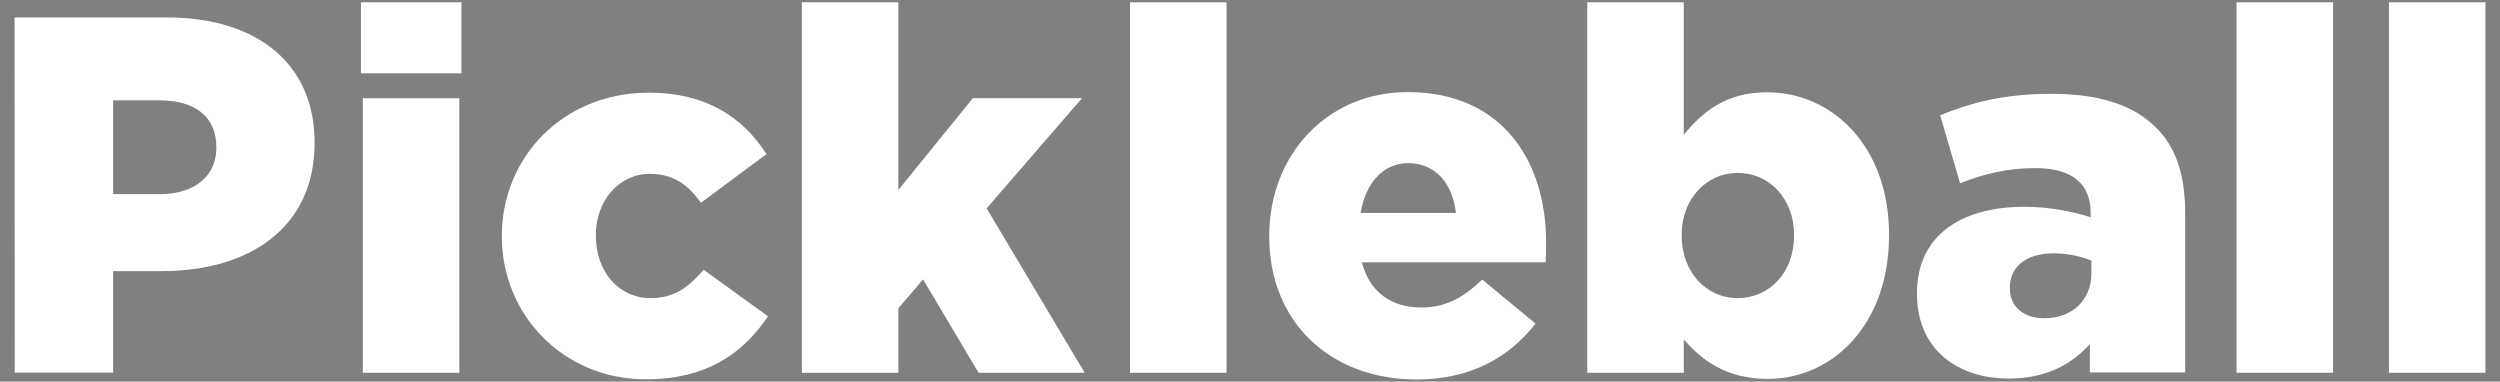
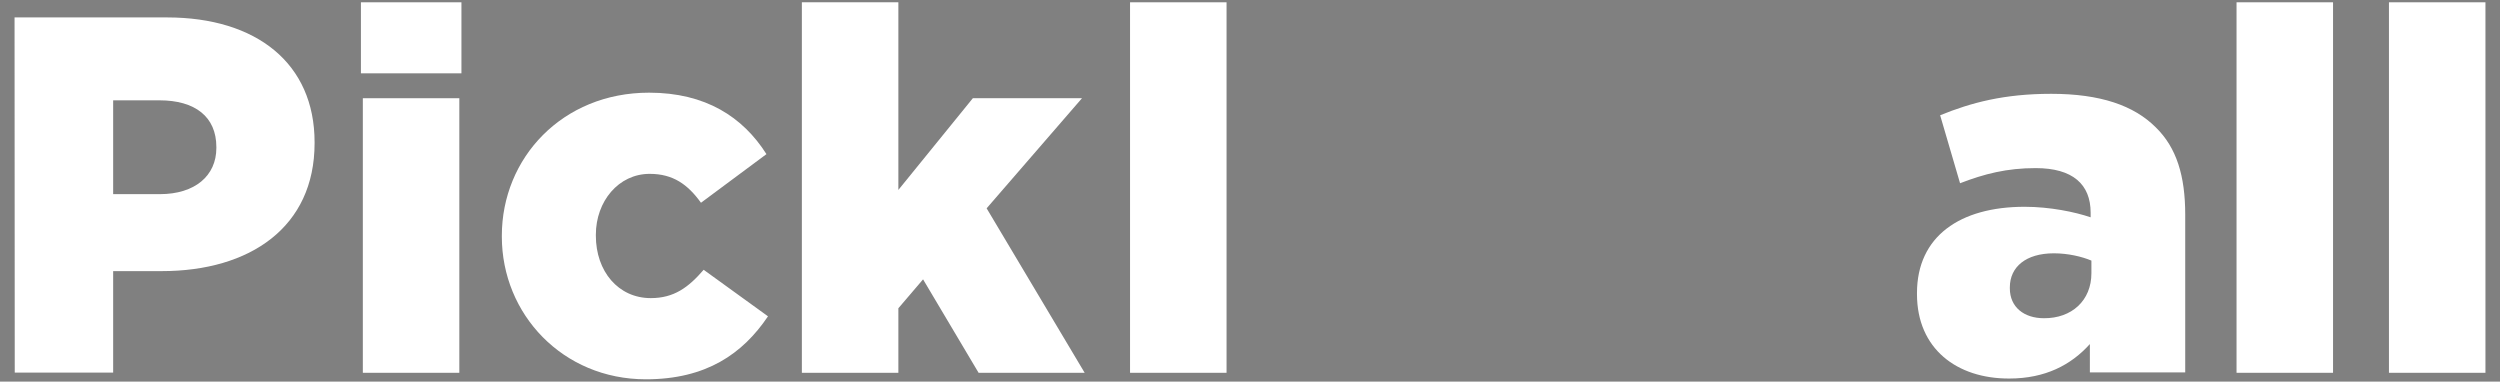
<svg xmlns="http://www.w3.org/2000/svg" version="1.1" id="レイヤー_1" x="0px" y="0px" viewBox="0 0 1305.7 199.3" style="enable-background:new 0 0 1305.7 199.3;" xml:space="preserve">
  <rect x="0" y="0" width="1305.7" height="199.3" fill="#808080" stroke="none" />
  <style type="text/css">
	.st0{fill:#231815;}
	.st1{fill:#FFFFFF;}
</style>
  <g>
    <path class="st0" d="M-1779.3-32.4h80.2c47.3,0,77.8,24.3,77.8,65.8v0.5c0,44.1-34,67.4-80.5,67.4h-25.7v53.5h-51.9L-1779.3-32.4   L-1779.3-32.4z M-1702.9,60.6c18.4,0,29.7-9.6,29.7-24.3v-0.5c0-16-11.2-24.6-29.9-24.6h-24.3v49.5L-1702.9,60.6L-1702.9,60.6z" />
    <path class="st0" d="M-1602.3,10.1h50.8v29.1c8.3-19.8,21.7-32.6,45.7-31.6v53.5h-4.3c-26.5,0-41.4,15.2-41.4,48.7v44.9h-50.8   L-1602.3,10.1L-1602.3,10.1z" />
    <path class="st0" d="M-1487.9-40.4h52.9V-3h-52.9V-40.4z M-1486.8,10.1h50.8v144.7h-50.8V10.1z" />
    <path class="st0" d="M-1407.7,10.1h50.8v20.3c9.4-12,22.7-23.5,43.3-23.5c30.7,0,49.2,20.3,49.2,53.2v94.7h-50.8V76.4   c0-15.8-8.3-24.3-20.3-24.3c-12.3,0-21.4,8.6-21.4,24.3v78.3h-50.8L-1407.7,10.1L-1407.7,10.1z" />
    <path class="st0" d="M-1229.4,109.8V51h-17.1V10.1h17.1v-36.6h50.8v36.6h33.7V51h-33.7v48.9c0,10.2,4.5,14.4,13.9,14.4   c6.7,0,13.1-1.9,19.3-4.8v39.8c-9.1,5.1-21.1,8.3-35.3,8.3C-1211.2,157.7-1229.4,144.3-1229.4,109.8z" />
    <path class="st0" d="M-1042.2,53.1c0,15.2-12.3,27.5-27.5,27.5s-27.5-12.3-27.5-27.5s12.3-27.5,27.5-27.5   C-1054,25.6-1042.2,38.4-1042.2,53.1z" />
    <path class="st0" d="M-992.7,61.7v-0.5c0-54.5,42.8-97.3,100.8-97.3c32.9,0,56.2,10.2,75.9,27.3l-30.5,36.6   c-13.4-11.2-26.7-17.6-45.2-17.6c-27,0-47.9,22.7-47.9,51.3V62c0,30.2,21.1,51.9,50.8,51.9c12.6,0,22.2-2.7,29.9-7.8V83.4h-36.9   v-38h86.1v84.2c-19.8,16.3-47.3,28.9-81.3,28.9C-949.2,158.5-992.7,118.4-992.7,61.7z" />
    <path class="st0" d="M-789.5,83.1v-0.5c0-41.2,33.7-75.7,80.2-75.7c46.3,0,79.7,34,79.7,75.1v0.5c0,41.2-33.7,75.7-80.2,75.7   C-756.1,158.2-789.5,124.3-789.5,83.1z M-679.1,83.1v-0.5c0-17.6-12.8-32.6-30.7-32.6c-18.4,0-30.2,14.7-30.2,32.1v0.5   c0,17.6,12.8,32.6,30.7,32.6C-690.9,115.2-679.1,100.5-679.1,83.1z" />
    <path class="st0" d="M-614.1,83.1v-0.5c0-41.2,33.7-75.7,80.2-75.7c46.3,0,79.7,34,79.7,75.1v0.5c0,41.2-33.7,75.7-80.2,75.7   C-580.7,158.2-614.1,124.3-614.1,83.1z M-503.7,83.1v-0.5c0-17.6-12.8-32.6-30.7-32.6c-18.4,0-30.2,14.7-30.2,32.1v0.5   c0,17.6,12.8,32.6,30.7,32.6C-515.5,115.2-503.7,100.5-503.7,83.1z" />
    <path class="st0" d="M-438.2,83.1v-0.5c0-47.1,29.4-75.7,63.6-75.7c21.9,0,34.8,9.9,44.4,20.9v-68.2h50.8v195.2h-50.8v-19.3   c-9.9,12-22.5,22.5-44.1,22.5C-408.5,158-438.2,129.3-438.2,83.1z M-329.4,82.5V82c0-19-13.1-32.6-29.4-32.6s-29.7,13.4-29.7,32.6   v0.5c0,19.3,13.4,32.9,29.7,32.9C-342.5,115.4-329.4,101.8-329.4,82.5z" />
    <path class="st0" d="M-263.1,136.6l19-30.7c16.6,11,34.8,16.6,49.7,16.6c8.8,0,12.8-2.7,12.8-7.8v-0.5c0-5.6-8-8-23.3-12.3   c-28.6-7.5-51.3-17.1-51.3-46.3V55c0-30.7,24.6-47.9,58-47.9c21.1,0,43,6.1,59.6,16.8l-17.3,32.2c-15-8.3-31.3-13.4-42.8-13.4   c-7.8,0-11.8,2.9-11.8,7v0.5c0,5.6,8.3,8.3,23.5,12.8c28.6,8,51.3,17.9,51.3,46v0.5c0,31.8-23.8,48.4-59.1,48.4   C-219,158-243,151-263.1,136.6z" />
  </g>
  <g>
    <path class="st1" d="M7.6,9.1h79.6c46.9,0,77.1,24.1,77.1,65.2v0.5c0,43.8-33.7,66.8-79.8,66.8H59.1v53H7.7L7.6,9.1L7.6,9.1z    M83.5,101.4c18.3,0,29.5-9.6,29.5-24.1v-0.5c0-15.9-11.2-24.4-29.7-24.4H59.1v49C59.1,101.4,83.5,101.4,83.5,101.4z" />
    <path class="st1" d="M188.5,1.2H241v37.1h-52.5V1.2z M189.5,51.3h50.4v143.4h-50.4V51.3z" />
    <path class="st1" d="M262.1,123.6v-0.5c0-40.5,31.5-74.7,76.9-74.7c29.5,0,49,12.7,61.3,32.1l-34.2,25.4   c-6.9-9.6-14.6-15.1-26.8-15.1c-16.2,0-28.1,14.3-28.1,31.8v0.5c0,18.6,11.7,32.6,28.7,32.6c12,0,19.6-5.5,27.6-14.8l33.6,24.3   c-13.2,19.6-32.3,32.9-63.8,32.9C293.9,198.1,262.1,164.1,262.1,123.6z" />
    <path class="st1" d="M418.8,1.2h50.4v98l38.9-47.9h57l-49.8,57.5l51.2,85.9h-55.4l-29-48.8L469.2,161v33.7h-50.4V1.2z" />
    <path class="st1" d="M590.2,1.2h50.4v193.5h-50.4V1.2z" />
-     <path class="st1" d="M662.9,123.6v-0.5c0-41.9,29.9-75,72.3-75c49.6,0,72.3,36.3,72.3,78.5c0,3.2,0,6.9-0.3,10.4h-95.9   c4,15.6,15.4,23.6,31,23.6c12,0,21.4-4.5,31.8-14.6l27.9,23c-13.7,17.5-33.7,29.2-62.3,29.2C694.7,198.1,662.9,168.2,662.9,123.6z    M760.4,111.2c-1.8-15.9-11.1-26-24.9-26c-13.2,0-22.2,10.4-24.9,26H760.4z" />
-     <path class="st1" d="M879.4,177.2v17.5H829V1.2h50.4v69.2c9.8-12,22-22.2,43.5-22.2c34.2,0,63.7,28.4,63.7,74.2v0.5   c0,46.7-29.5,75-63.4,75C901.5,197.8,888.7,188.1,879.4,177.2z M937,123.1v-0.5c0-18.8-12.9-32.3-29.5-32.3   c-16.2,0-29.2,13.5-29.2,32.3v0.5c0,19.1,12.9,32.6,29.2,32.6C924,155.7,937,142.5,937,123.1z" />
    <path class="st1" d="M1001.2,153.6v-0.5c0-29.7,22.5-45.1,56.2-45.1c13.2,0,26.3,2.7,34.5,5.5v-2.4c0-14.8-9.3-23.3-28.7-23.3   c-15.1,0-26.8,3-39.5,7.9l-10.4-35.5c16.2-6.6,33.4-11.2,58-11.2c25.7,0,43.2,6.1,54.6,17.5c10.9,10.6,15.4,25.4,15.4,45.6v82.4   h-49.8v-14.8c-9.8,10.9-23.3,18-42.1,18C1022.1,197.8,1001.2,182.2,1001.2,153.6z M1092.3,142.7v-6.6c-5-2.1-12.2-3.8-19.6-3.8   c-14.6,0-23,7.1-23,17.8v0.5c0,9.8,7.4,15.6,17.8,15.6C1082,166.3,1092.3,157,1092.3,142.7z" />
    <path class="st1" d="M1168.1,1.2h50.4v193.5h-50.4V1.2z" />
    <path class="st1" d="M1247.7,1.2h50.4v193.5h-50.4V1.2z" />
  </g>
  <g>
    <path class="st0" d="M1668,11.8h52v142h90.8v45.5H1668V11.8z" />
    <path class="st0" d="M1821.5,127.5V127c0-42.3,30.3-75.8,73.1-75.8c50.1,0,73.1,36.7,73.1,79.3c0,3.2,0,7-0.3,10.4h-97   c4,15.8,15.5,23.8,31.3,23.8c12.1,0,21.7-4.6,32.1-14.7l28.1,23.3c-13.9,17.7-34,29.5-63,29.5   C1853.7,202.8,1821.5,172.6,1821.5,127.5z M1920.1,115c-1.9-16.1-11.3-26.3-25.2-26.3c-13.4,0-22.5,10.4-25.2,26.3H1920.1z" />
    <path class="st0" d="M1978.5,181.1l19-30.8c16.6,11,34.8,16.6,49.8,16.6c8.8,0,12.9-2.7,12.9-7.8v-0.5c0-5.6-8-8-23.3-12.3   c-28.7-7.5-51.4-17.1-51.4-46.3v-0.5c0-30.8,24.6-48,58.1-48c21.2,0,43.1,6.2,59.7,16.9l-17.4,32.1c-15-8.3-31.3-13.4-42.9-13.4   c-7.8,0-11.8,2.9-11.8,7v0.5c0,5.6,8.3,8.3,23.6,12.9c28.7,8,51.4,17.9,51.4,46.1v0.5c0,31.9-23.8,48.5-59.2,48.5   C2022.7,202.6,1998.6,195.6,1978.5,181.1z" />
    <path class="st0" d="M2113.5,181.1l19-30.8c16.6,11,34.8,16.6,49.8,16.6c8.8,0,12.9-2.7,12.9-7.8v-0.5c0-5.6-8-8-23.3-12.3   c-28.7-7.5-51.4-17.1-51.4-46.3v-0.5c0-30.8,24.6-48,58.1-48c21.2,0,43.1,6.2,59.7,16.9l-17.4,32.1c-15-8.3-31.3-13.4-42.9-13.4   c-7.8,0-11.8,2.9-11.8,7v0.5c0,5.6,8.3,8.3,23.6,12.9c28.7,8,51.4,17.9,51.4,46.1v0.5c0,31.9-23.8,48.5-59.2,48.5   C2157.7,202.6,2133.6,195.6,2113.5,181.1z" />
-     <path class="st0" d="M2256.3,127.5V127c0-41.3,33.8-75.8,80.4-75.8c46.3,0,79.8,34,79.8,75.3v0.5c0,41.3-33.8,75.8-80.4,75.8   C2289.8,202.8,2256.3,168.8,2256.3,127.5z M2367,127.5V127c0-17.7-12.9-32.7-30.8-32.7c-18.5,0-30.3,14.7-30.3,32.1v0.5   c0,17.7,12.9,32.7,30.8,32.7C2355.2,159.7,2367,145,2367,127.5z" />
+     <path class="st0" d="M2256.3,127.5V127c0-41.3,33.8-75.8,80.4-75.8c46.3,0,79.8,34,79.8,75.3v0.5c0,41.3-33.8,75.8-80.4,75.8   C2289.8,202.8,2256.3,168.8,2256.3,127.5z M2367,127.5V127c0-17.7-12.9-32.7-30.8-32.7c-18.5,0-30.3,14.7-30.3,32.1v0.5   c0,17.7,12.9,32.7,30.8,32.7C2355.2,159.7,2367,145,2367,127.5" />
    <path class="st0" d="M2437.9,54.4h50.9v20.4c9.4-12.1,22.8-23.6,43.4-23.6c30.8,0,49.3,20.4,49.3,53.3v94.8h-50.9v-78.5   c0-15.8-8.3-24.4-20.4-24.4c-12.3,0-21.4,8.6-21.4,24.4v78.5h-50.9L2437.9,54.4L2437.9,54.4z" />
  </g>
</svg>